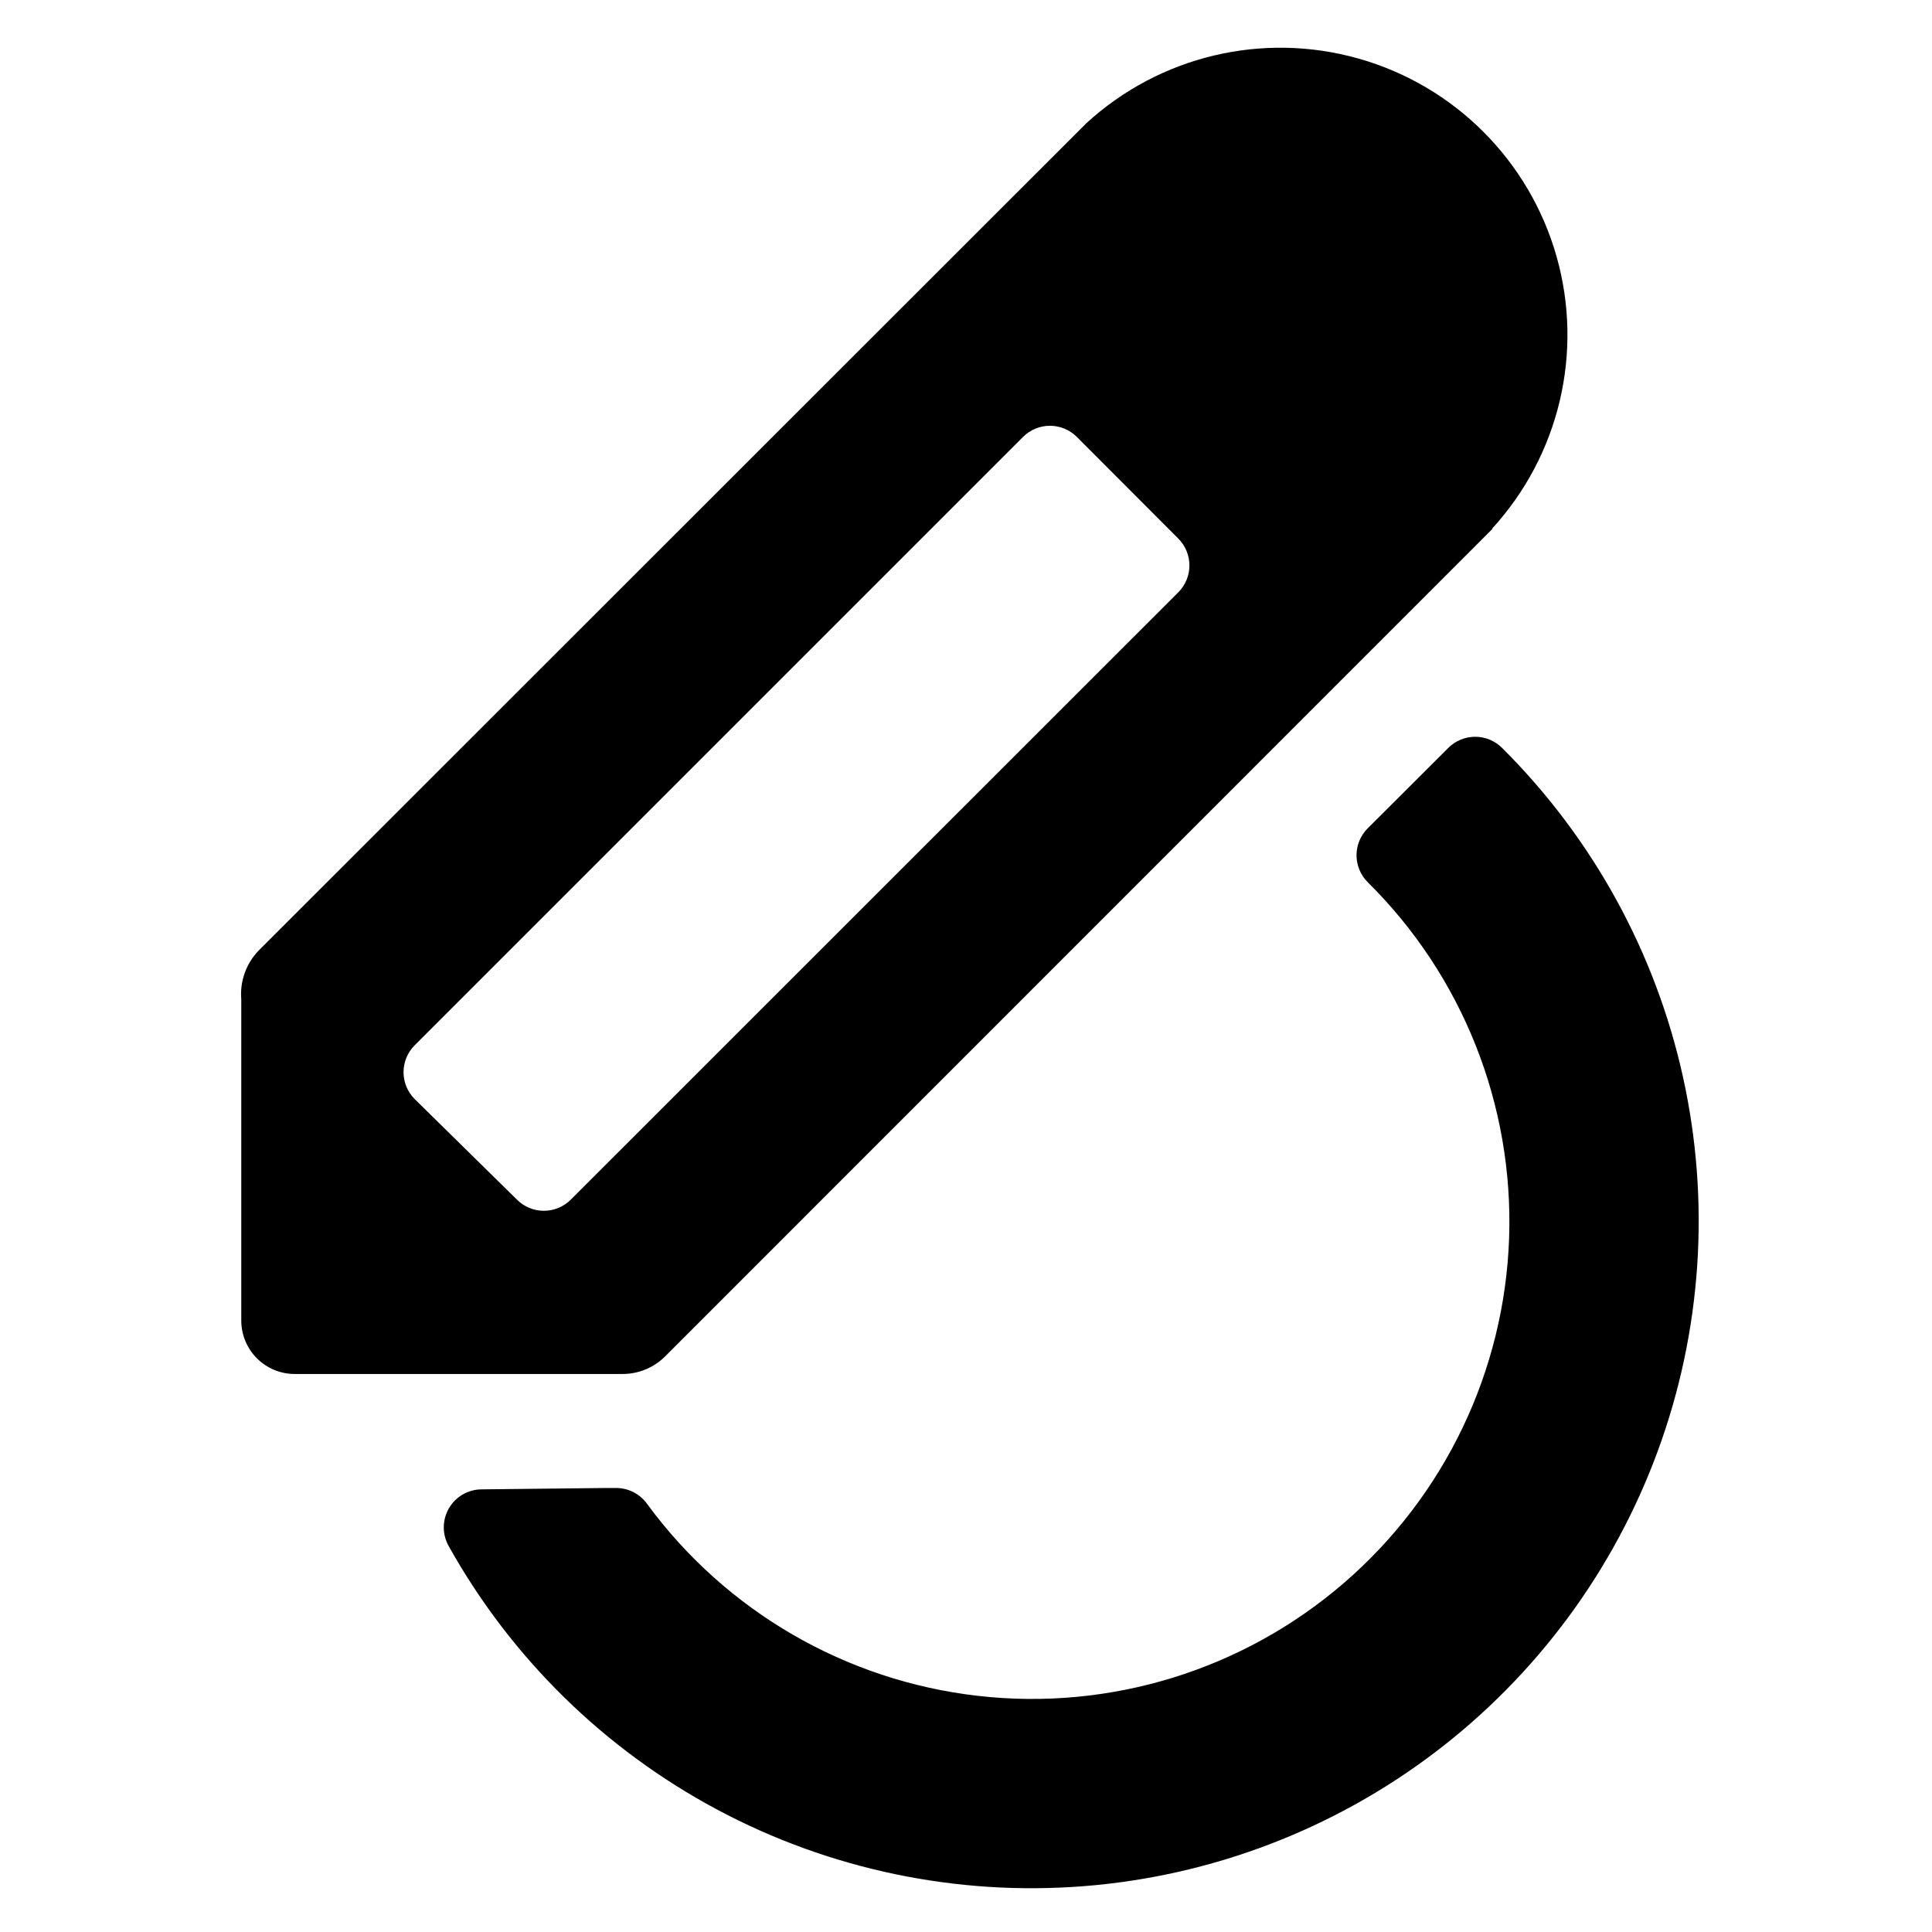
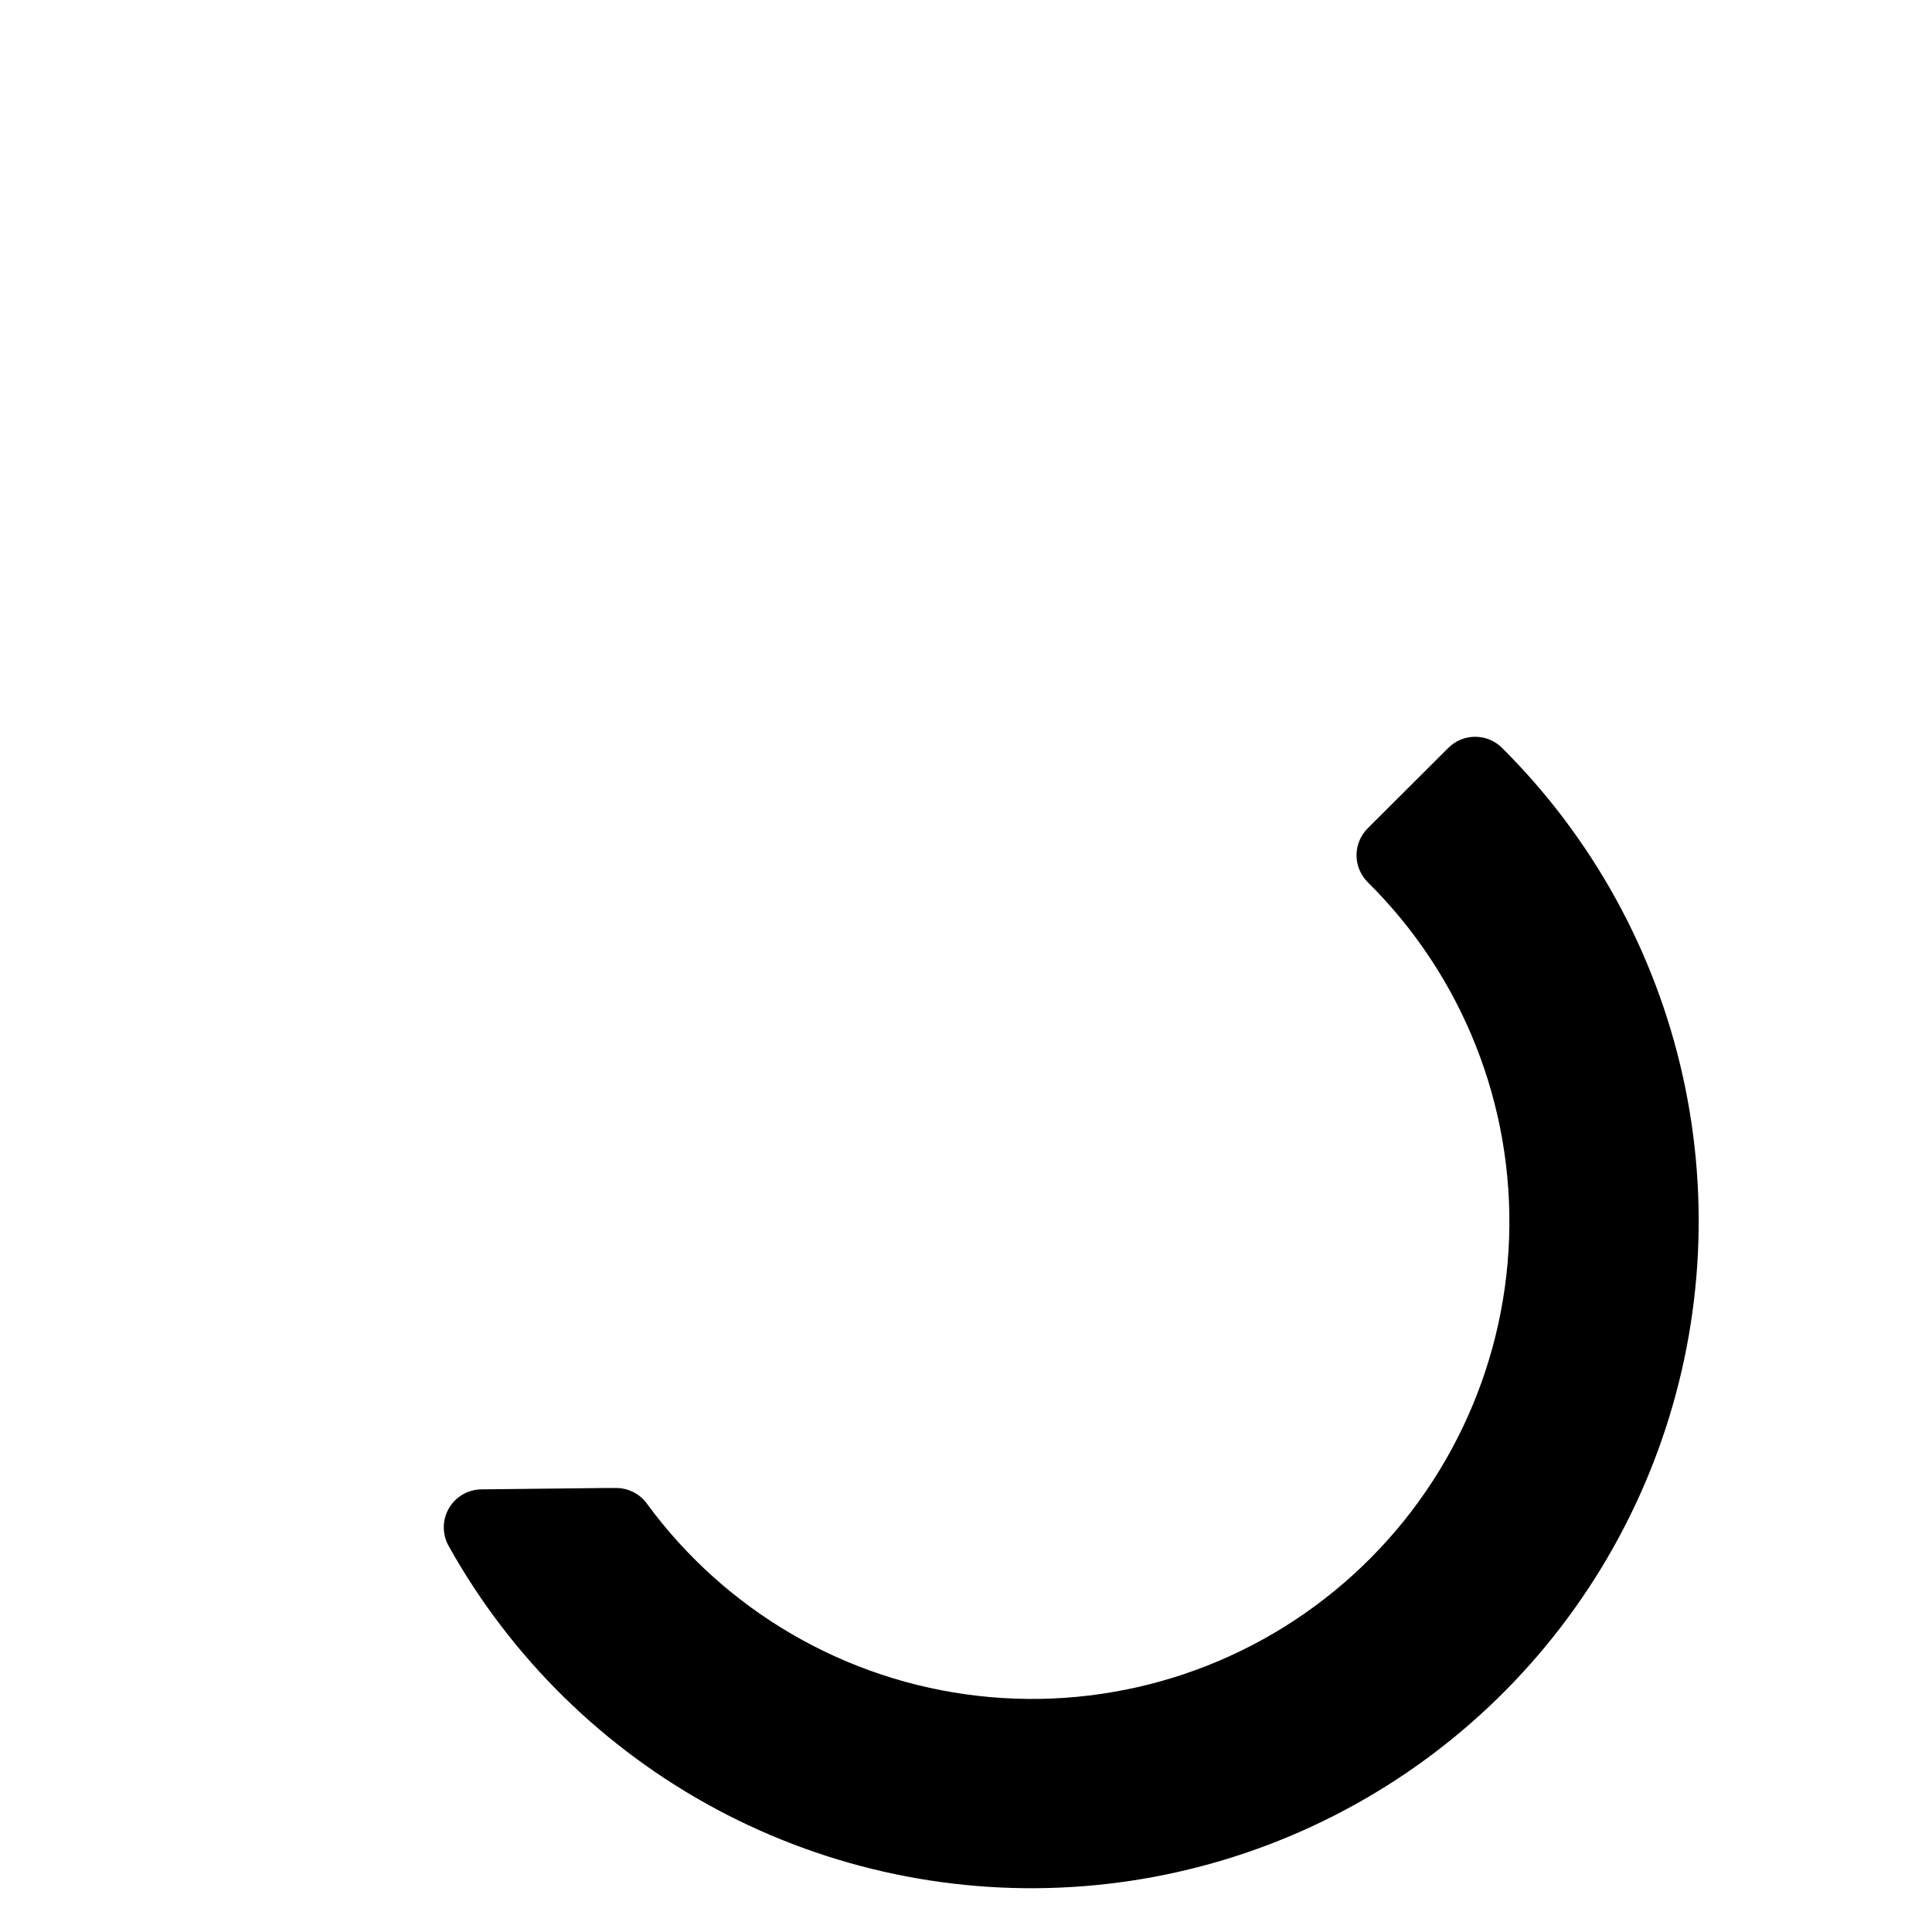
<svg xmlns="http://www.w3.org/2000/svg" fill="#000000" width="800px" height="800px" version="1.1" viewBox="144 144 512 512">
  <g>
    <path d="m303.97 538.34h2.922c3.402-0.133 6.644 1.457 8.613 4.234 20.875 28.441 52.676 46.879 87.73 50.855 35.055 3.981 70.18-6.859 96.895-29.906 26.715-23.043 42.594-56.195 43.801-91.453 1.211-35.262-12.355-69.422-37.43-94.242-1.922-1.895-3.008-4.481-3.008-7.18 0-2.699 1.086-5.285 3.008-7.18l21.312-21.262c1.887-1.891 4.453-2.953 7.129-2.953 2.672 0 5.238 1.062 7.129 2.953 23.977 23.863 40.609 54.098 47.922 87.129 7.312 33.027 5 67.461-6.668 99.215-11.668 31.75-32.195 59.492-59.152 79.93s-59.211 32.711-92.934 35.371c-33.727 2.66-67.504-4.41-97.332-20.371-29.824-15.961-54.449-40.141-70.949-69.672-1.801-3.125-1.797-6.973 0.012-10.094s5.148-5.035 8.758-5.019z" />
-     <path d="m539.4 284.12c17.84-19.465 24.309-46.789 17.094-72.188-7.215-25.398-27.082-45.238-52.492-52.418s-52.723-0.672-72.164 17.195l-219.21 219.11c-3.375 3.449-5.086 8.191-4.688 13v85.145c0 3.762 1.5 7.371 4.164 10.027 2.668 2.656 6.281 4.141 10.043 4.129h86.859c4.234 0 8.297-1.688 11.285-4.688l219.26-219.31zm-244.14 177.8c-1.891 1.891-4.457 2.953-7.129 2.953-2.676 0-5.238-1.062-7.129-2.953l-27.105-26.652c-1.895-1.891-2.957-4.453-2.957-7.129s1.062-5.238 2.957-7.129l161.22-161.22c1.891-1.895 4.453-2.957 7.129-2.957 2.676 0 5.238 1.062 7.129 2.957l26.902 26.953c3.906 3.93 3.906 10.277 0 14.207z" />
  </g>
</svg>